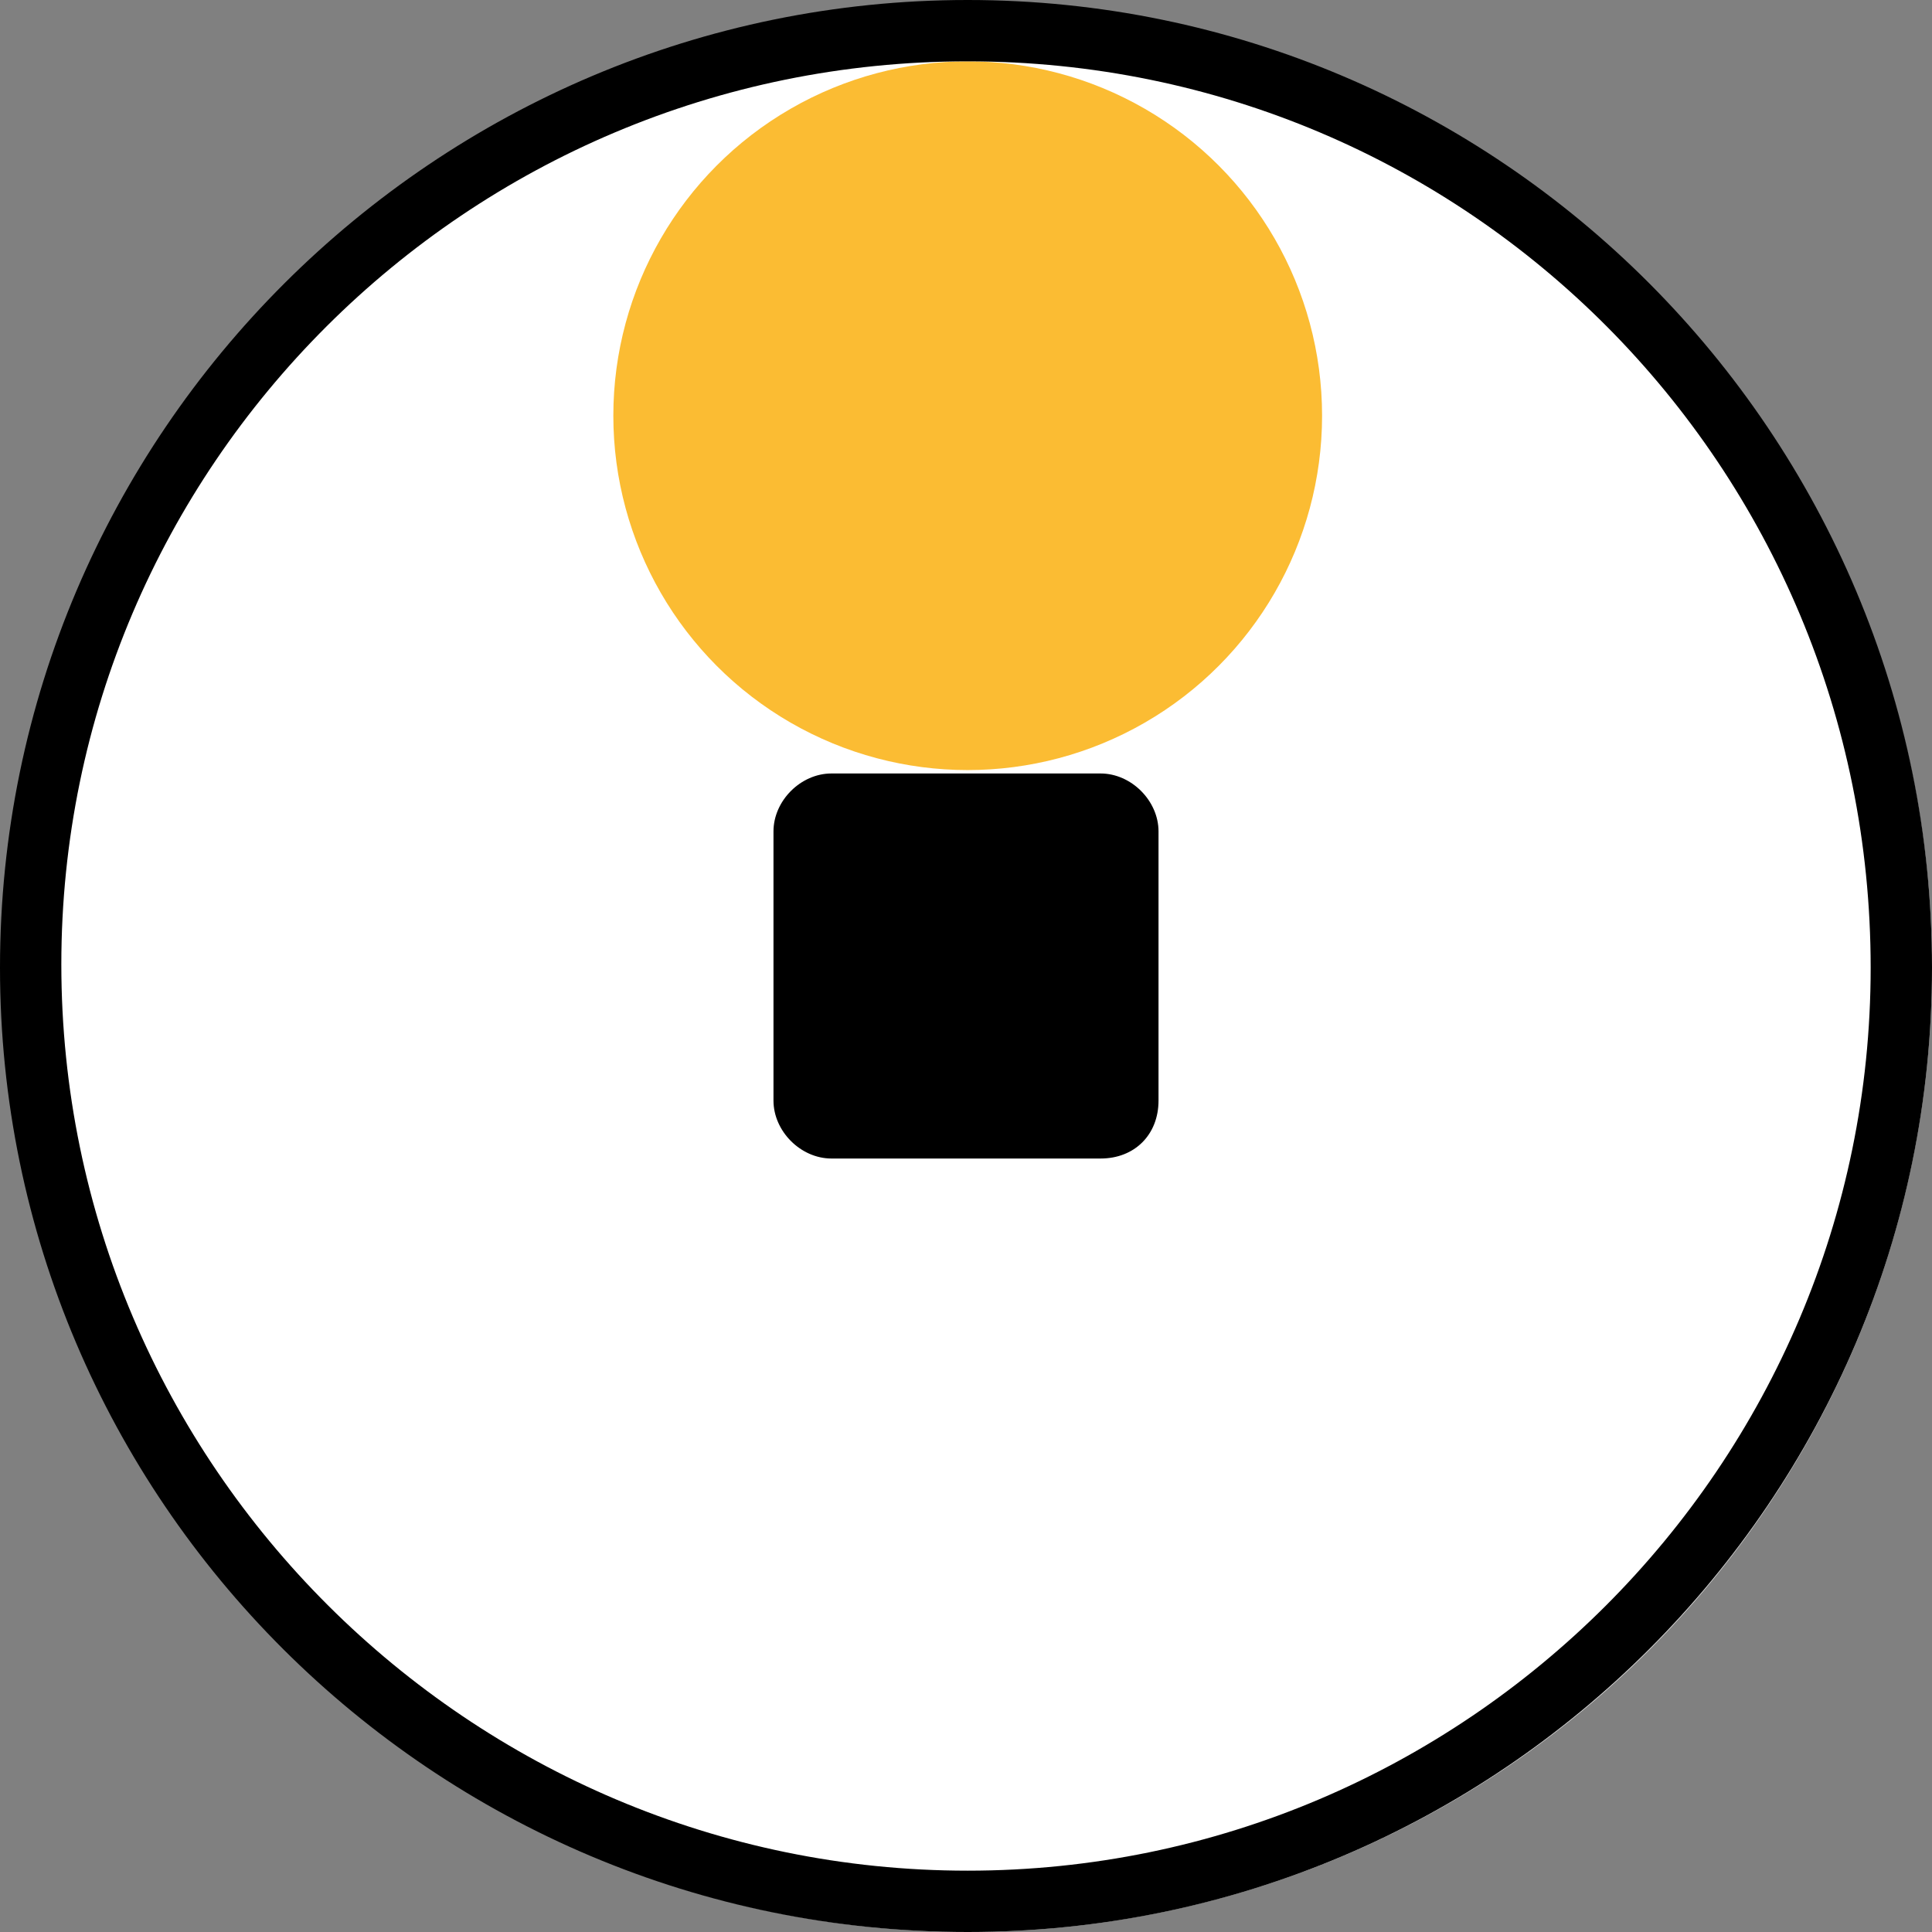
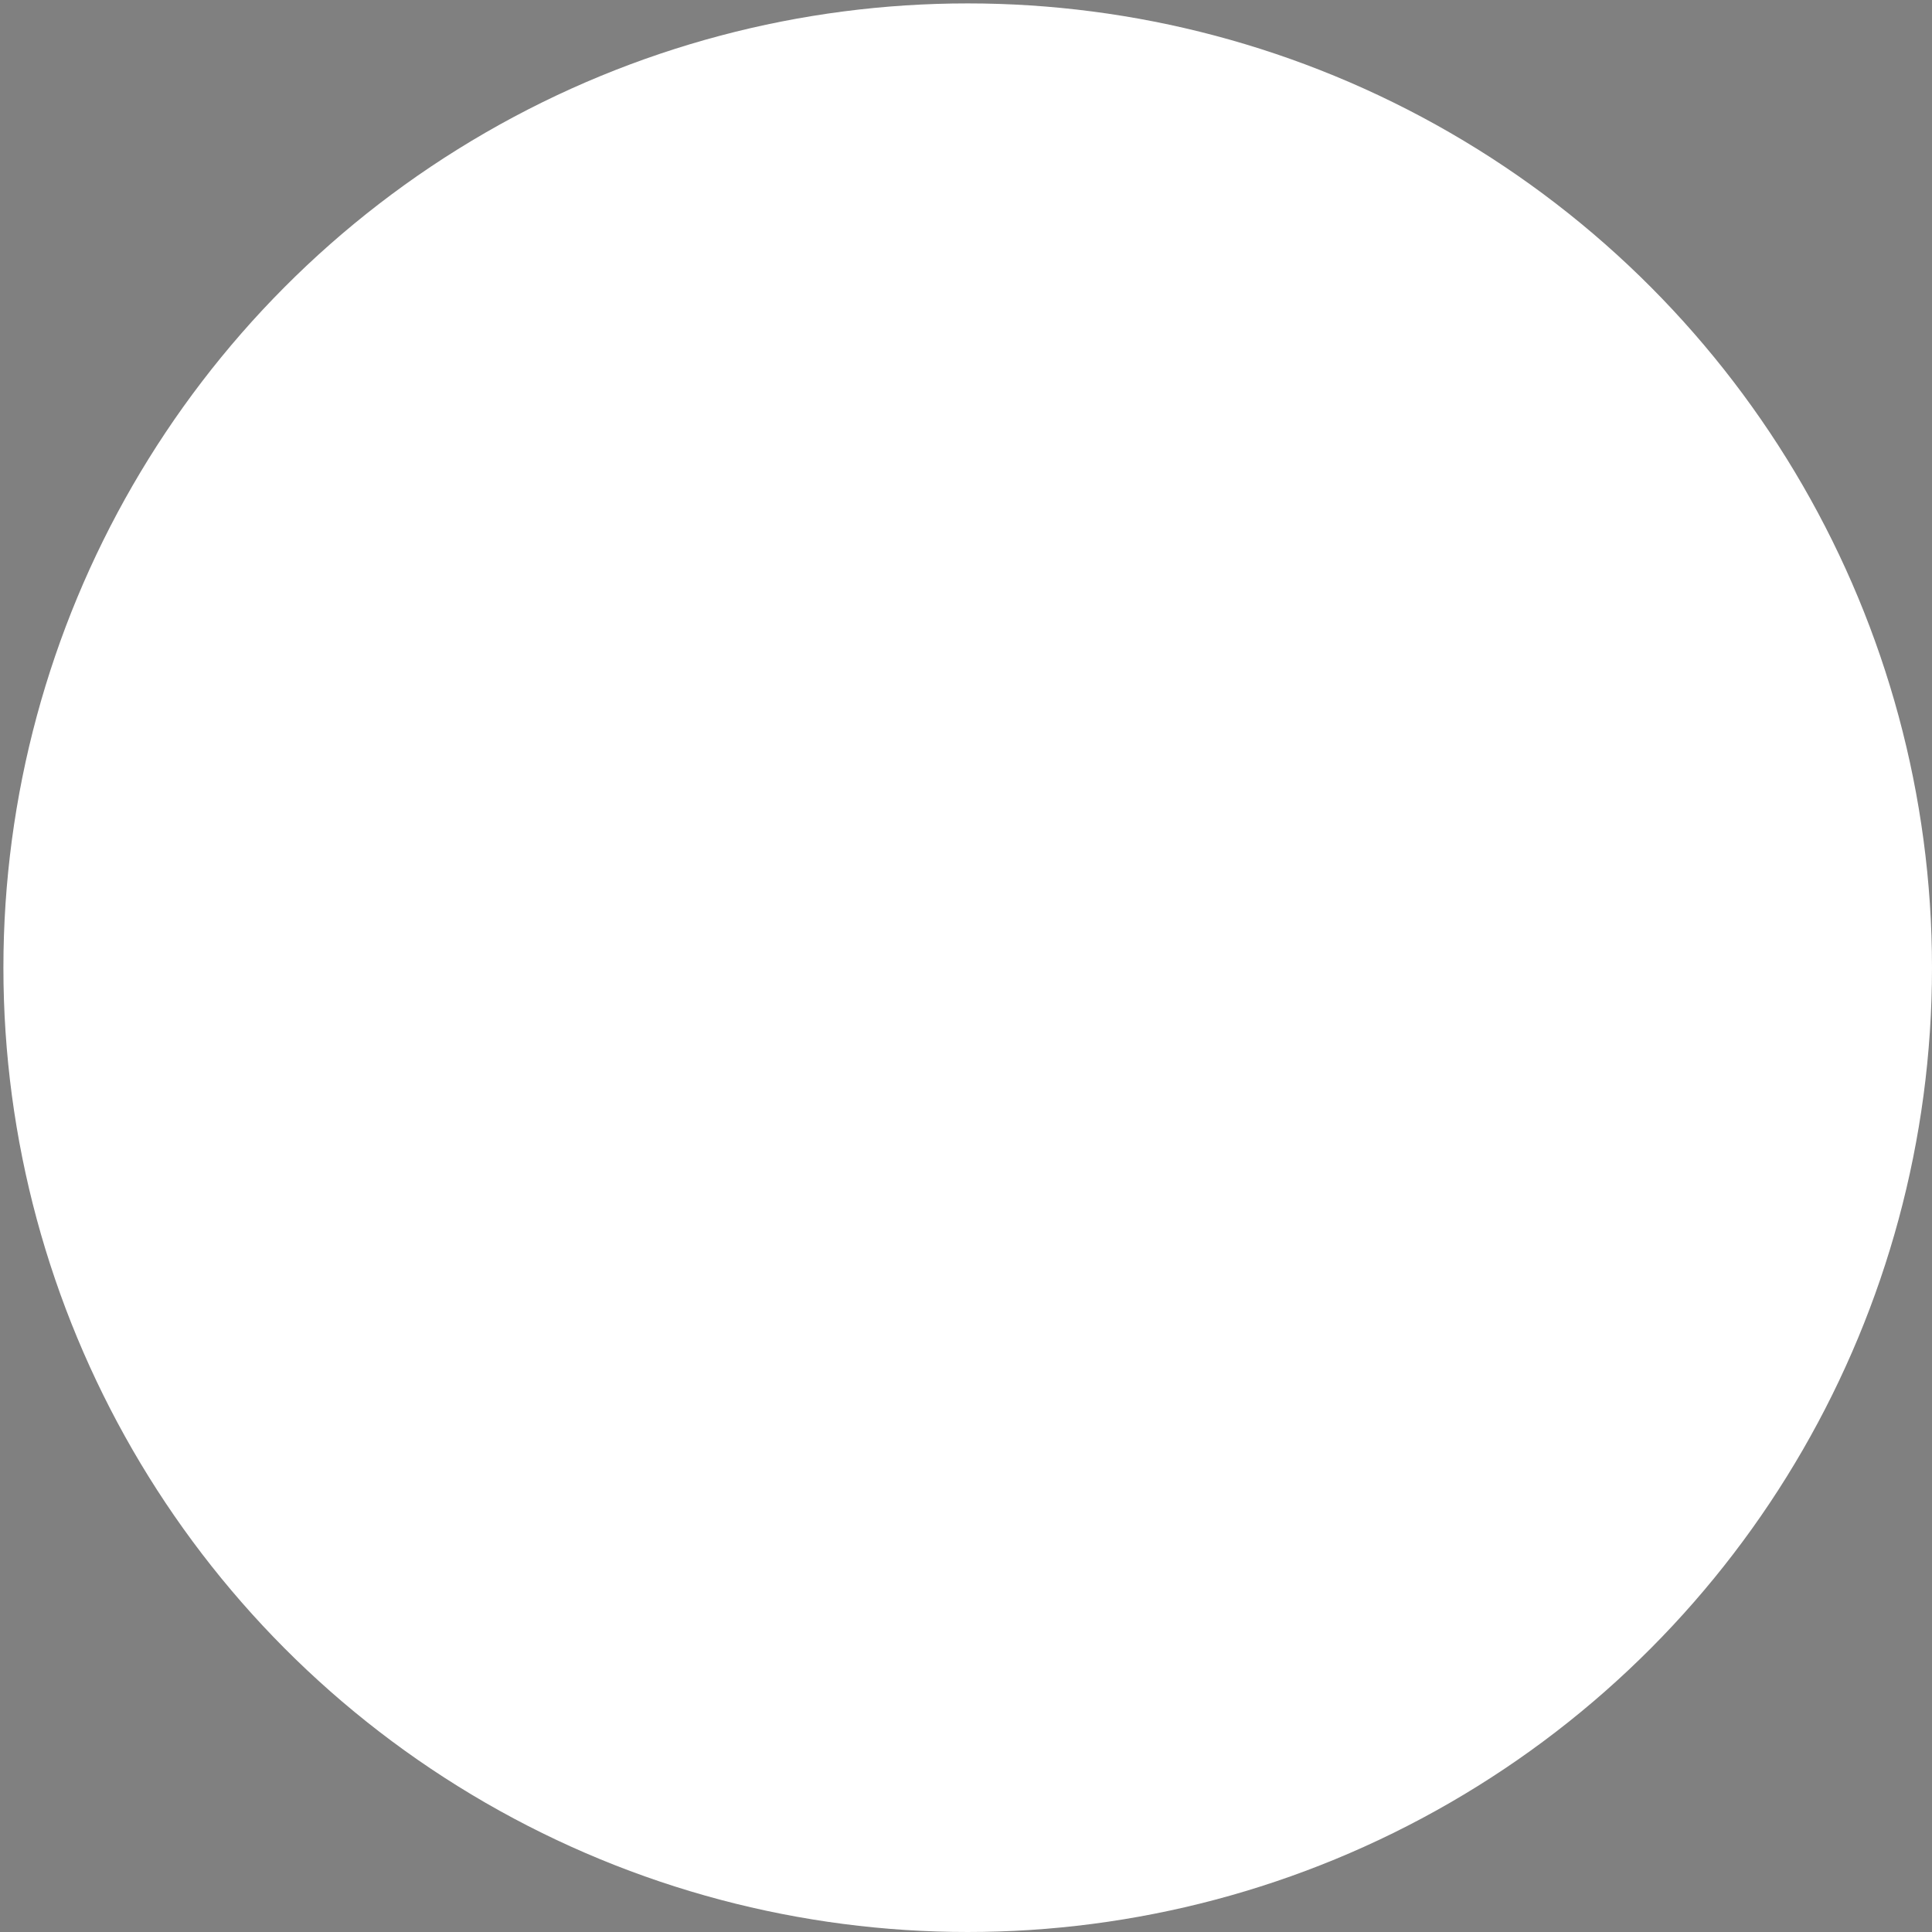
<svg xmlns="http://www.w3.org/2000/svg" xmlns:xlink="http://www.w3.org/1999/xlink" xml:space="preserve" width="56.7px" height="56.7px" x="0px" y="0px" viewBox="0 0 56.7 56.7">
  <rect x="0" y="0" width="56.7" height="56.7" fill="#808080" stroke="none" />
  <circle cx="28.4" cy="28.4" r="28.3" fill="#fff" />
  <defs>
-     <circle id="a" cx="28.4" cy="28.4" r="28.3" />
-   </defs>
+     </defs>
  <clipPath id="b">
    <use xlink:href="#a" overflow="visible" />
  </clipPath>
  <g clip-path="url(#b)">
    <defs>
-       <path id="c" d="M0 0H56.7V56.7H0z" />
-     </defs>
+       </defs>
    <clipPath id="d">
      <use xlink:href="#c" overflow="visible" />
    </clipPath>
    <path d="M32.3,34h-7.9 c-0.9,0-1.7-0.8-1.7-1.7v-7.9c0-0.9,0.8-1.7,1.7-1.7h7.9c0.9,0,1.7,0.8,1.7,1.7v7.9C34,33.3,33.3,34,32.3,34" clip-path="url(#d)" />
    <defs>
      <path id="e" d="M0 0H56.7V56.7H0z" />
    </defs>
    <clipPath id="f">
      <use xlink:href="#e" overflow="visible" />
    </clipPath>
-     <circle cx="28.4" cy="12.2" r="10.4" fill="#fbbc33" clip-path="url(#f)" />
  </g>
-   <path d="M28.4,54.9C13.8,54.9,1.8,43,1.8,28.3c0-14.6,11.9-26.5,26.6-26.5s26.5,11.9,26.5,26.6C54.9,43,43,54.9,28.4,54.9 M28.4,56.7C44,56.7,56.7,44,56.7,28.4C56.7,12.7,44,0,28.4,0S0,12.7,0,28.4C0,44,12.7,56.7,28.4,56.7" />
</svg>